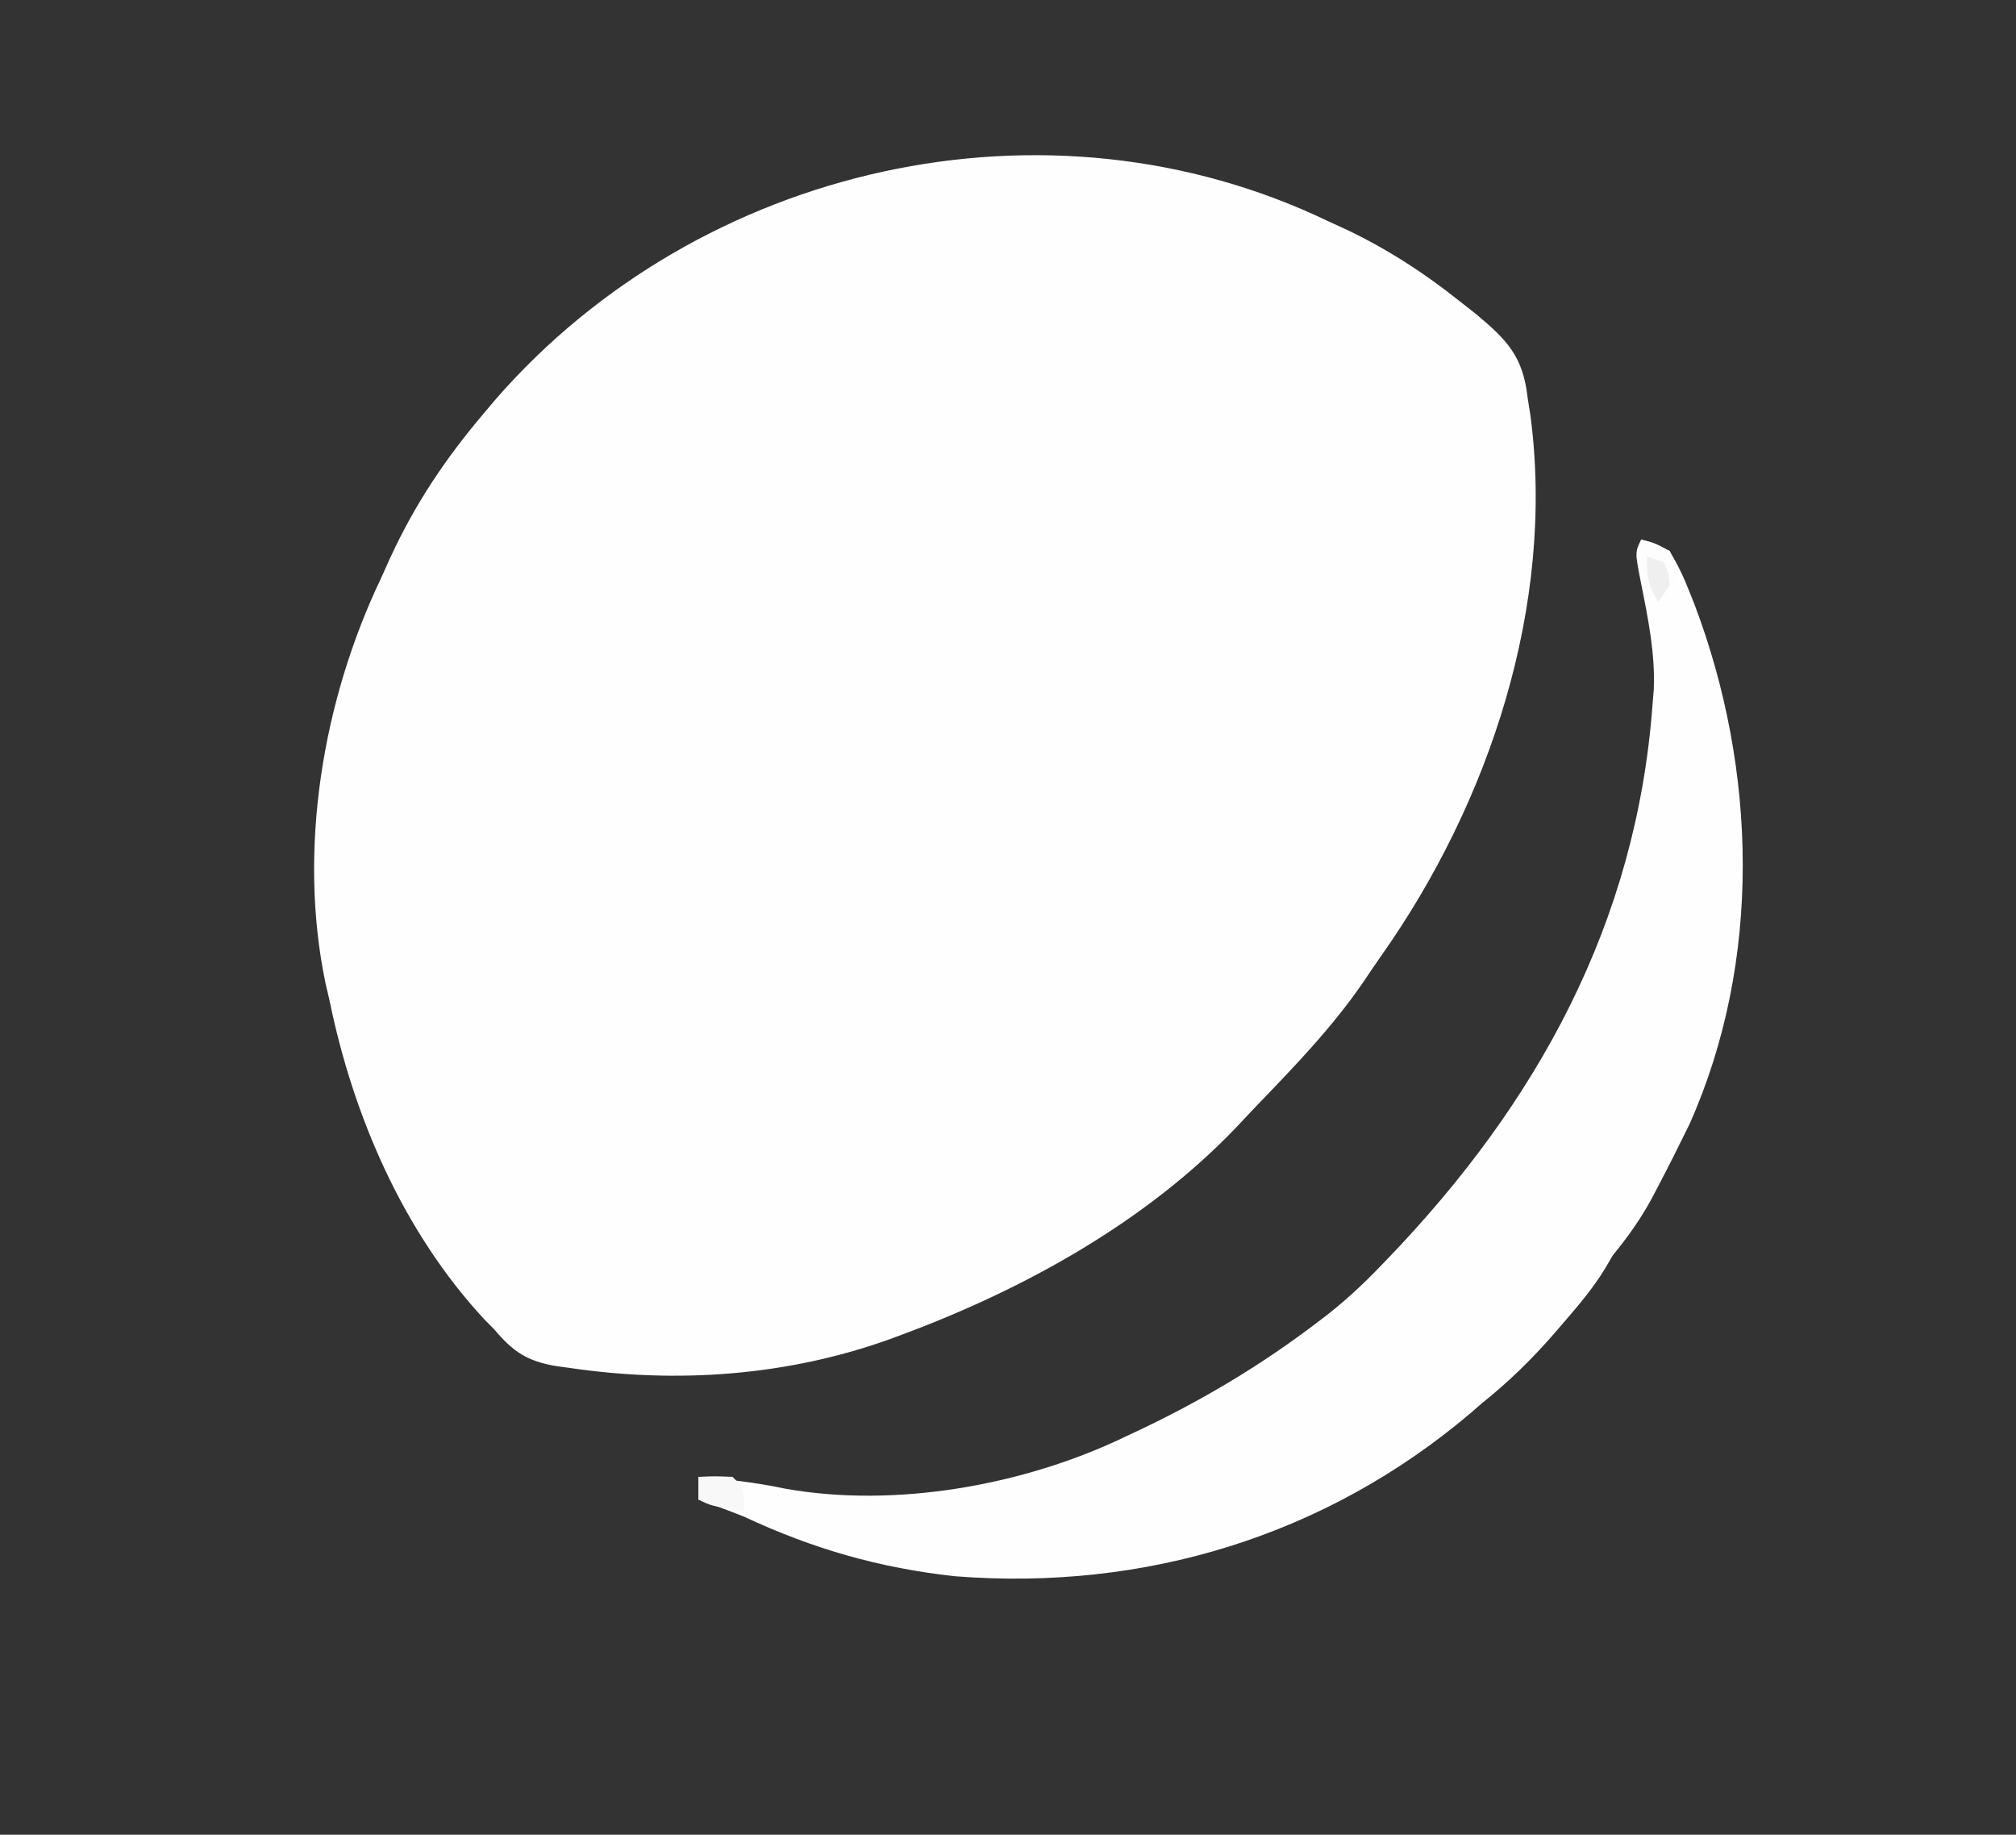
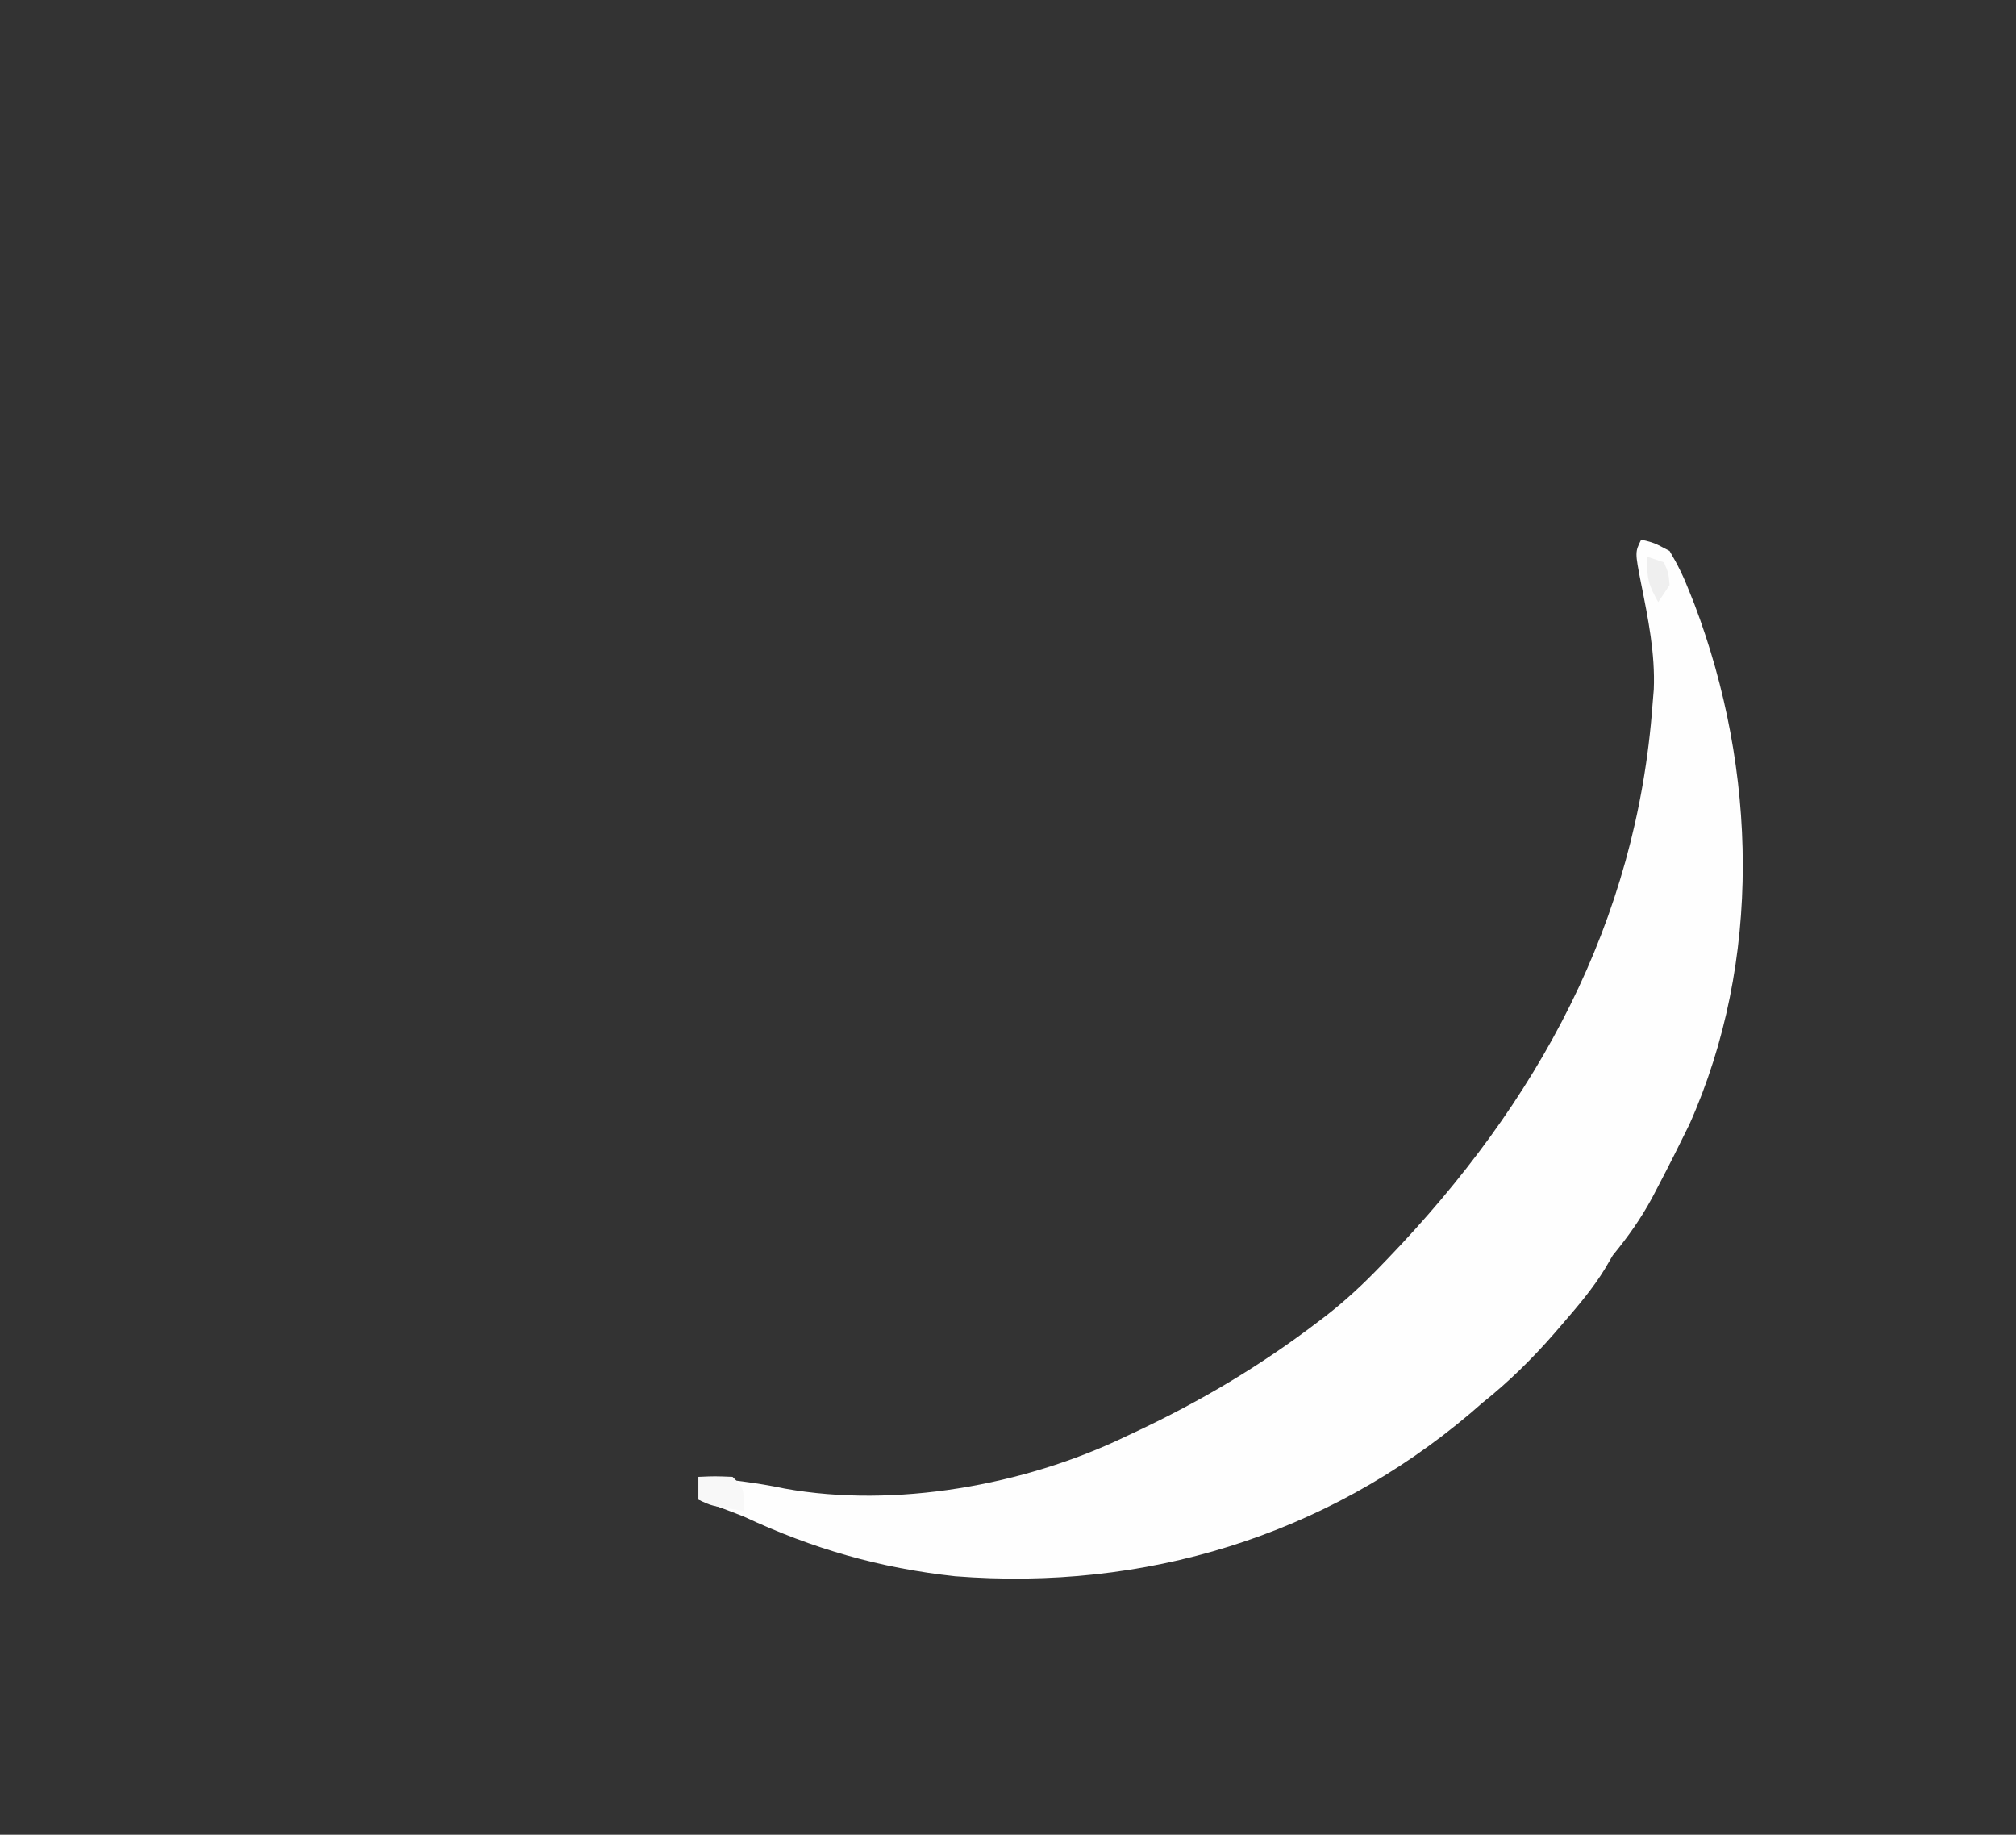
<svg xmlns="http://www.w3.org/2000/svg" version="1.1" width="355" height="323">
  <rect width="100%" height="100%" fill="#333333" stroke="none" />
-   <path d="M0 0 C1.093 0.501 2.186 1.003 3.312 1.52 C10.486 4.971 16.775 9.044 23 14 C23.937 14.736 24.874 15.472 25.84 16.23 C31.408 20.872 34.18 23.734 35 31 C35.169 32.078 35.338 33.155 35.512 34.266 C39.86 67.522 28.267 102.294 9.236 129.247 C8.14 130.802 7.077 132.38 6.02 133.961 C0.641 141.782 -5.863 148.553 -12.433 155.37 C-13.708 156.696 -14.968 158.037 -16.223 159.383 C-32.12 176.057 -53.544 187.907 -74.938 195.875 C-75.706 196.161 -76.475 196.448 -77.266 196.743 C-95.388 203.251 -114.784 204.622 -133.75 201.812 C-134.501 201.712 -135.251 201.611 -136.024 201.507 C-141.201 200.633 -143.654 198.975 -147 195 C-147.55 194.447 -148.101 193.894 -148.668 193.324 C-163.023 177.862 -171.83 157.454 -176 137 C-176.224 136.046 -176.449 135.092 -176.68 134.109 C-181.574 110.642 -177.208 84.455 -167 63 C-166.397 61.665 -165.794 60.331 -165.191 58.996 C-160.875 49.691 -155.613 41.82 -149 34 C-148.246 33.105 -147.492 32.211 -146.715 31.289 C-110.754 -9.936 -49.642 -23.916 0 0 Z " fill="#FEFEFE" transform="translate(234,39)" />
  <path d="M0 0 C2.281 0.551 2.281 0.551 5 2 C6.452 4.445 7.487 6.566 8.5 9.188 C8.794 9.923 9.088 10.659 9.391 11.418 C20.412 40.523 21.321 74.226 8.488 102.949 C6.688 106.639 4.844 110.301 2.938 113.938 C2.609 114.565 2.281 115.192 1.942 115.838 C-0.061 119.556 -2.331 122.74 -5 126 C-5.46 126.786 -5.92 127.573 -6.395 128.383 C-8.513 131.836 -11.045 134.812 -13.688 137.875 C-14.224 138.498 -14.761 139.121 -15.314 139.762 C-19.245 144.262 -23.321 148.275 -28 152 C-28.686 152.596 -29.372 153.191 -30.078 153.805 C-55.65 175.463 -87.52 185.112 -120.793 182.5 C-134.095 181.06 -145.898 177.662 -158 172 C-160.651 170.944 -163.315 169.967 -166 169 C-166 167.68 -166 166.36 -166 165 C-160.863 165.423 -155.859 165.994 -150.812 167.062 C-131.426 170.553 -108.705 166.507 -91 158 C-90.062 157.561 -90.062 157.561 -89.105 157.113 C-77.683 151.743 -67.177 145.527 -57.125 137.875 C-56.589 137.467 -56.053 137.059 -55.501 136.639 C-52.074 133.975 -49.008 131.126 -46 128 C-45.523 127.506 -45.045 127.012 -44.554 126.503 C-18.276 99.147 -0.822 67.436 2 29 C2.106 27.712 2.106 27.712 2.215 26.398 C2.48 20.045 1.221 13.916 -0.02 7.711 C-1.1 2.201 -1.1 2.201 0 0 Z " fill="#FEFEFE" transform="translate(289,95)" />
-   <path d="M0 0 C2.438 0.688 2.438 0.688 5 2 C6 4.375 6 4.375 6 7 C4.562 9.312 4.562 9.312 3 11 C2.3 9.736 1.616 8.463 0.938 7.188 C0.555 6.48 0.172 5.772 -0.223 5.043 C-1 3 -1 3 0 0 Z " fill="#FDFDFD" transform="translate(289,95)" />
  <path d="M0 0 C2.875 -0.125 2.875 -0.125 6 0 C8 2 8 2 8 6 C2.25 5.125 2.25 5.125 0 4 C0 2.68 0 1.36 0 0 Z " fill="#F8F8F8" transform="translate(123,260)" />
  <path d="M0 0 C0.99 0.33 1.98 0.66 3 1 C3.812 2.875 3.812 2.875 4 5 C3.01 6.485 3.01 6.485 2 8 C0.235 4.912 0 3.767 0 0 Z " fill="#EFEFEF" transform="translate(290,98)" />
</svg>